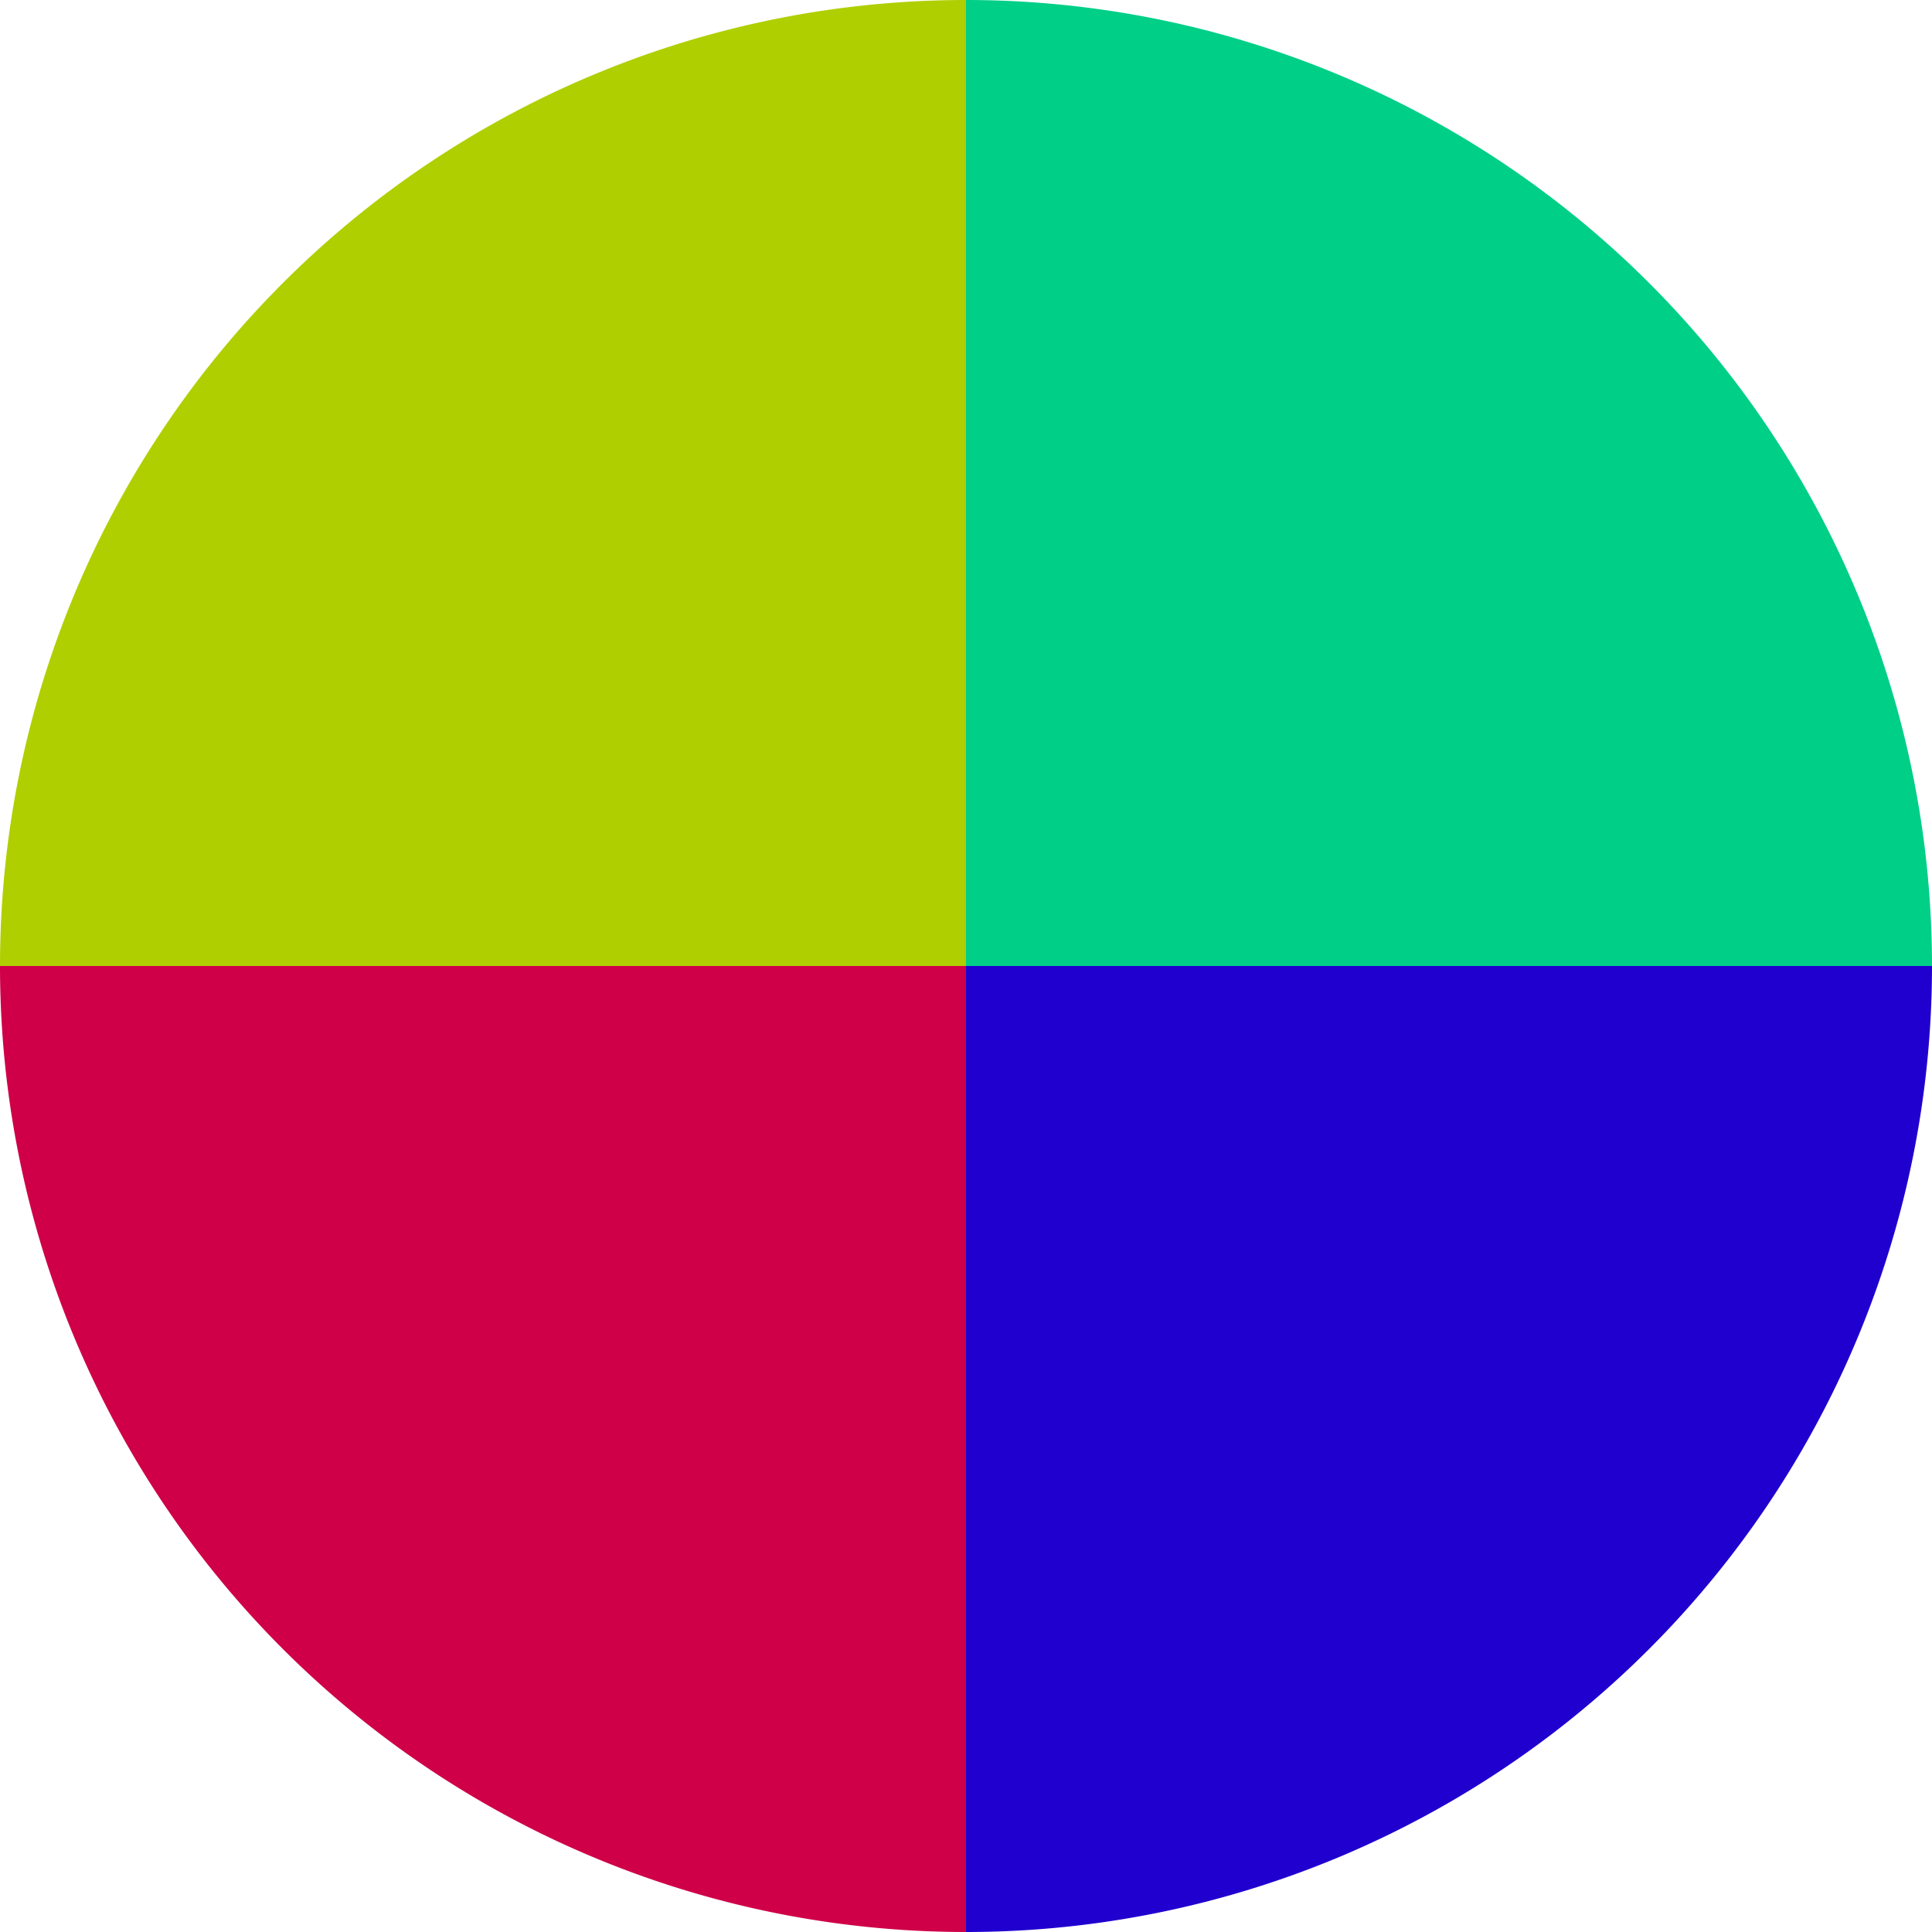
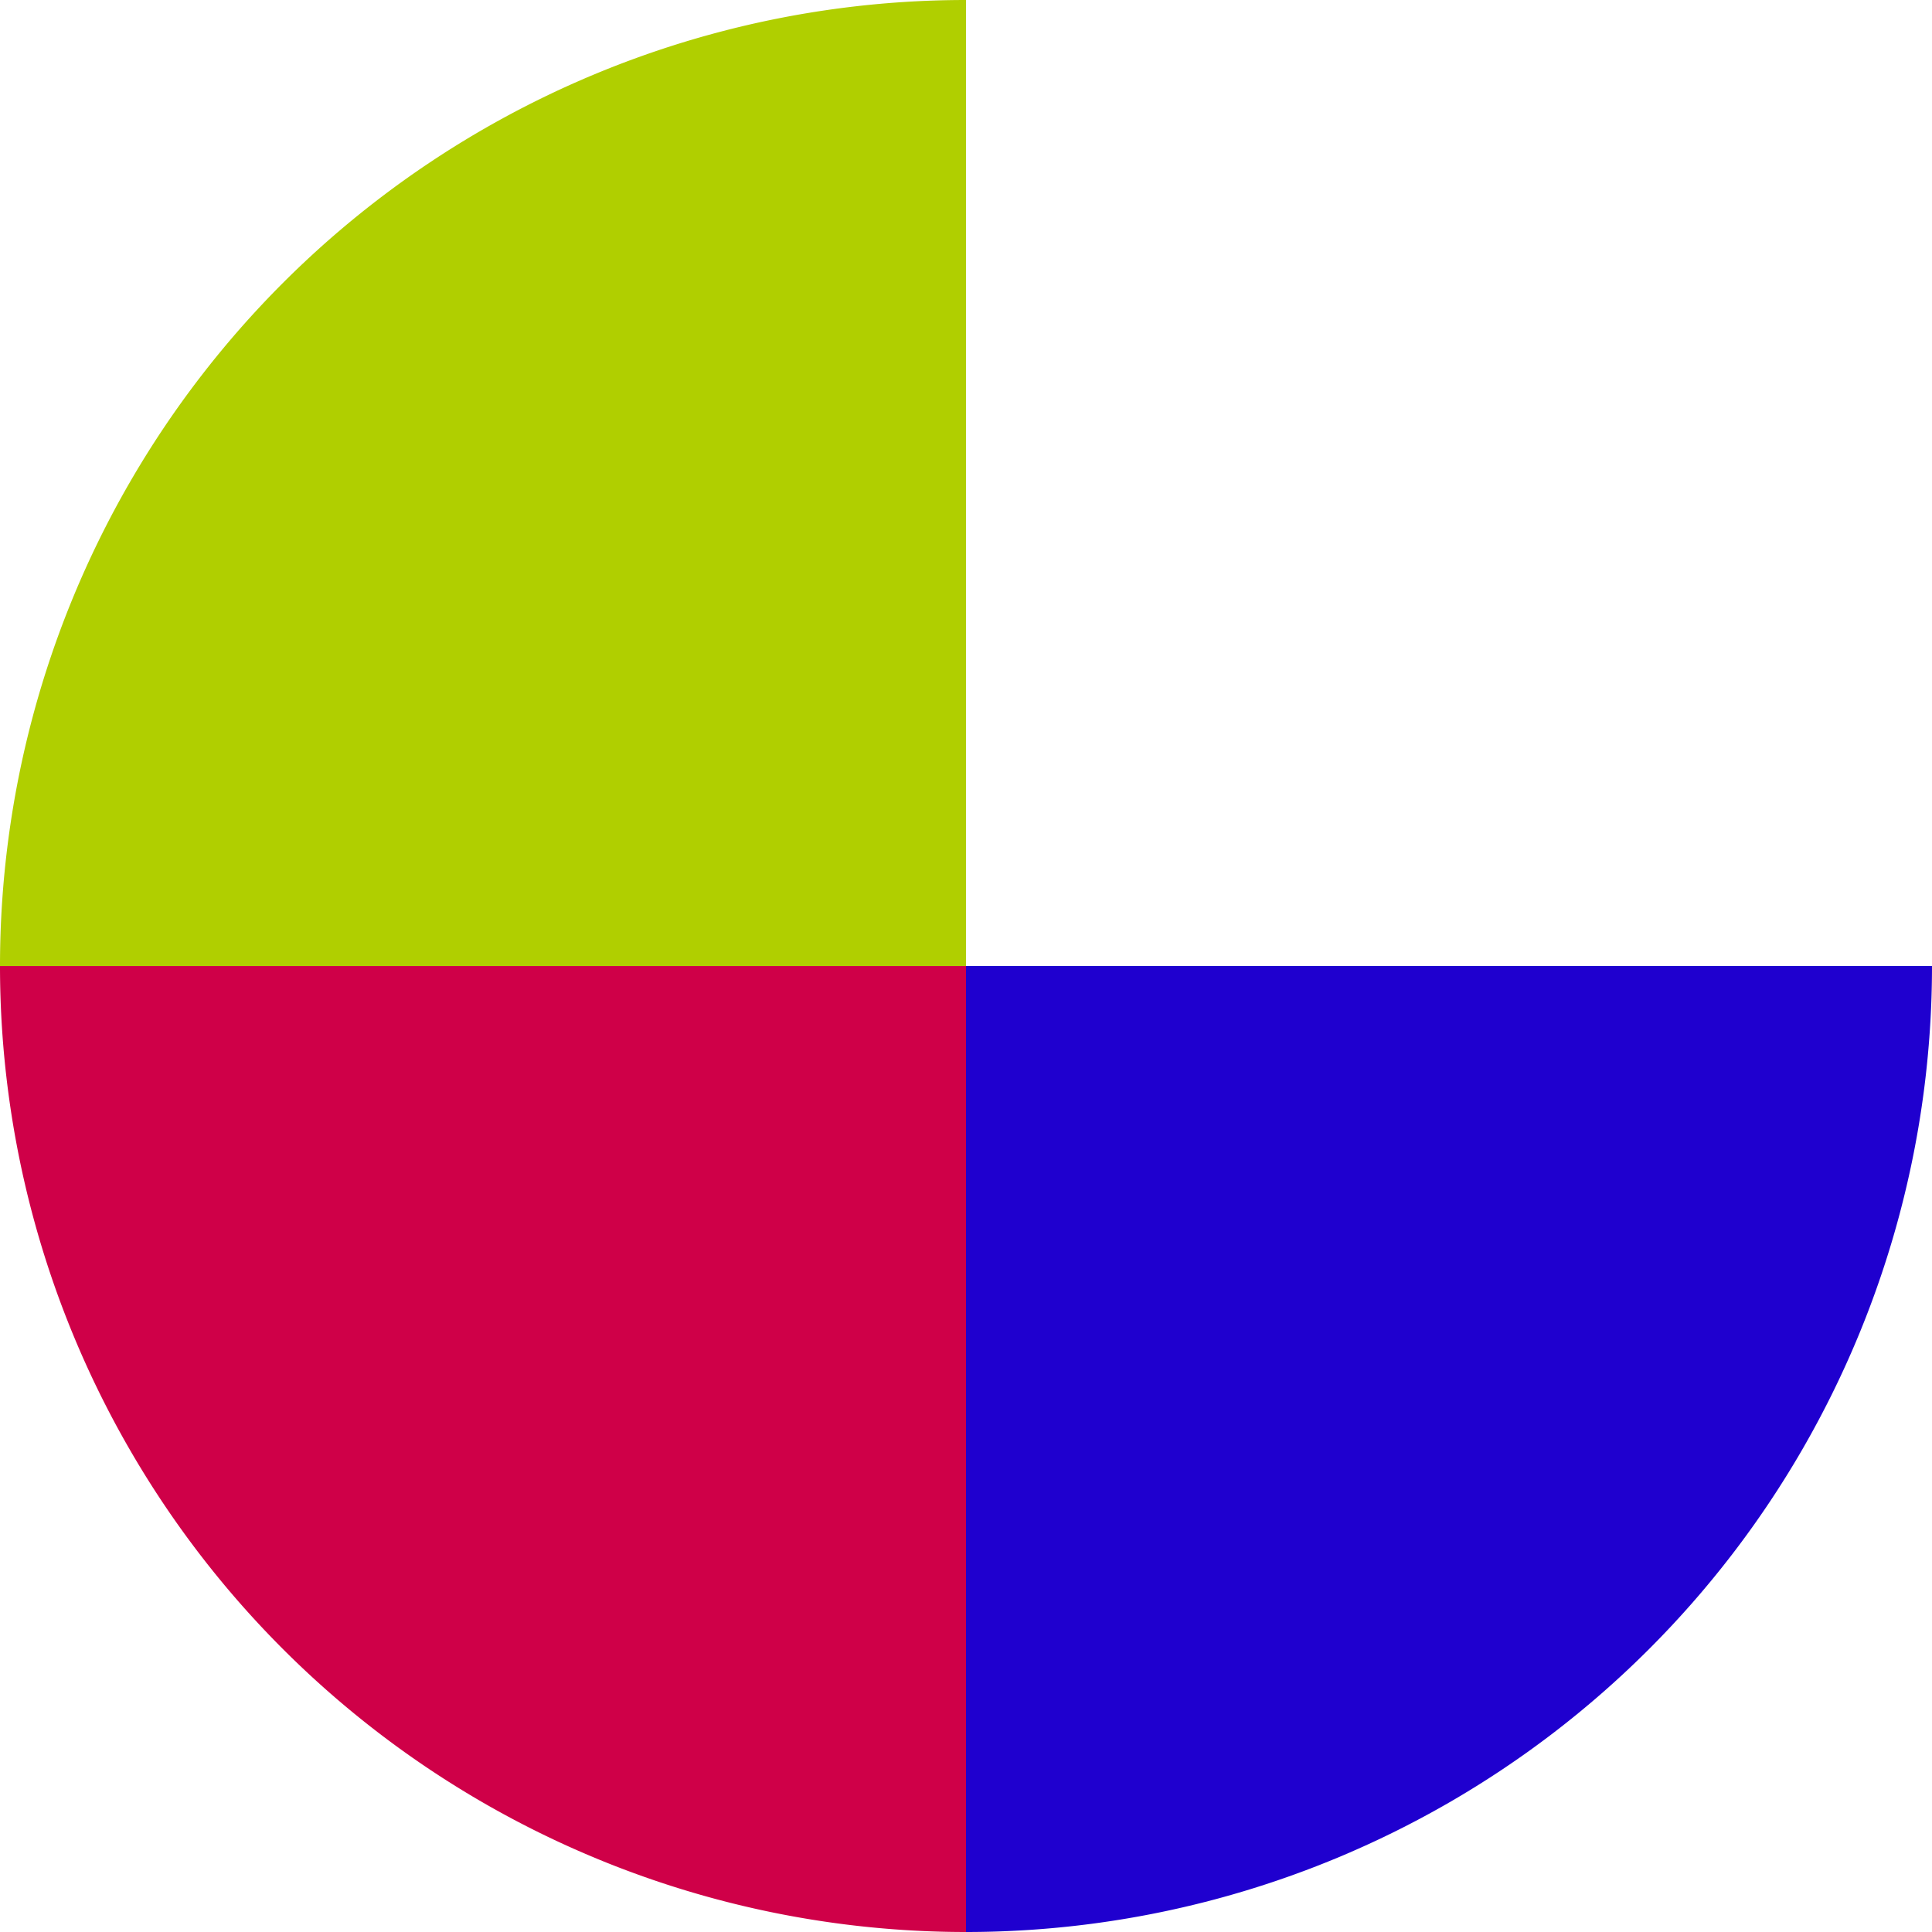
<svg xmlns="http://www.w3.org/2000/svg" width="500" height="500" viewBox="-1 -1 2 2">
-   <path d="M 0 -1               A 1,1 0 0,1 1 0             L 0,0              z" fill="#00cf88" />
  <path d="M 1 0               A 1,1 0 0,1 0 1             L 0,0              z" fill="#1f00cf" />
  <path d="M 0 1               A 1,1 0 0,1 -1 0             L 0,0              z" fill="#cf0048" />
  <path d="M -1 0               A 1,1 0 0,1 -0 -1             L 0,0              z" fill="#b0cf00" />
</svg>